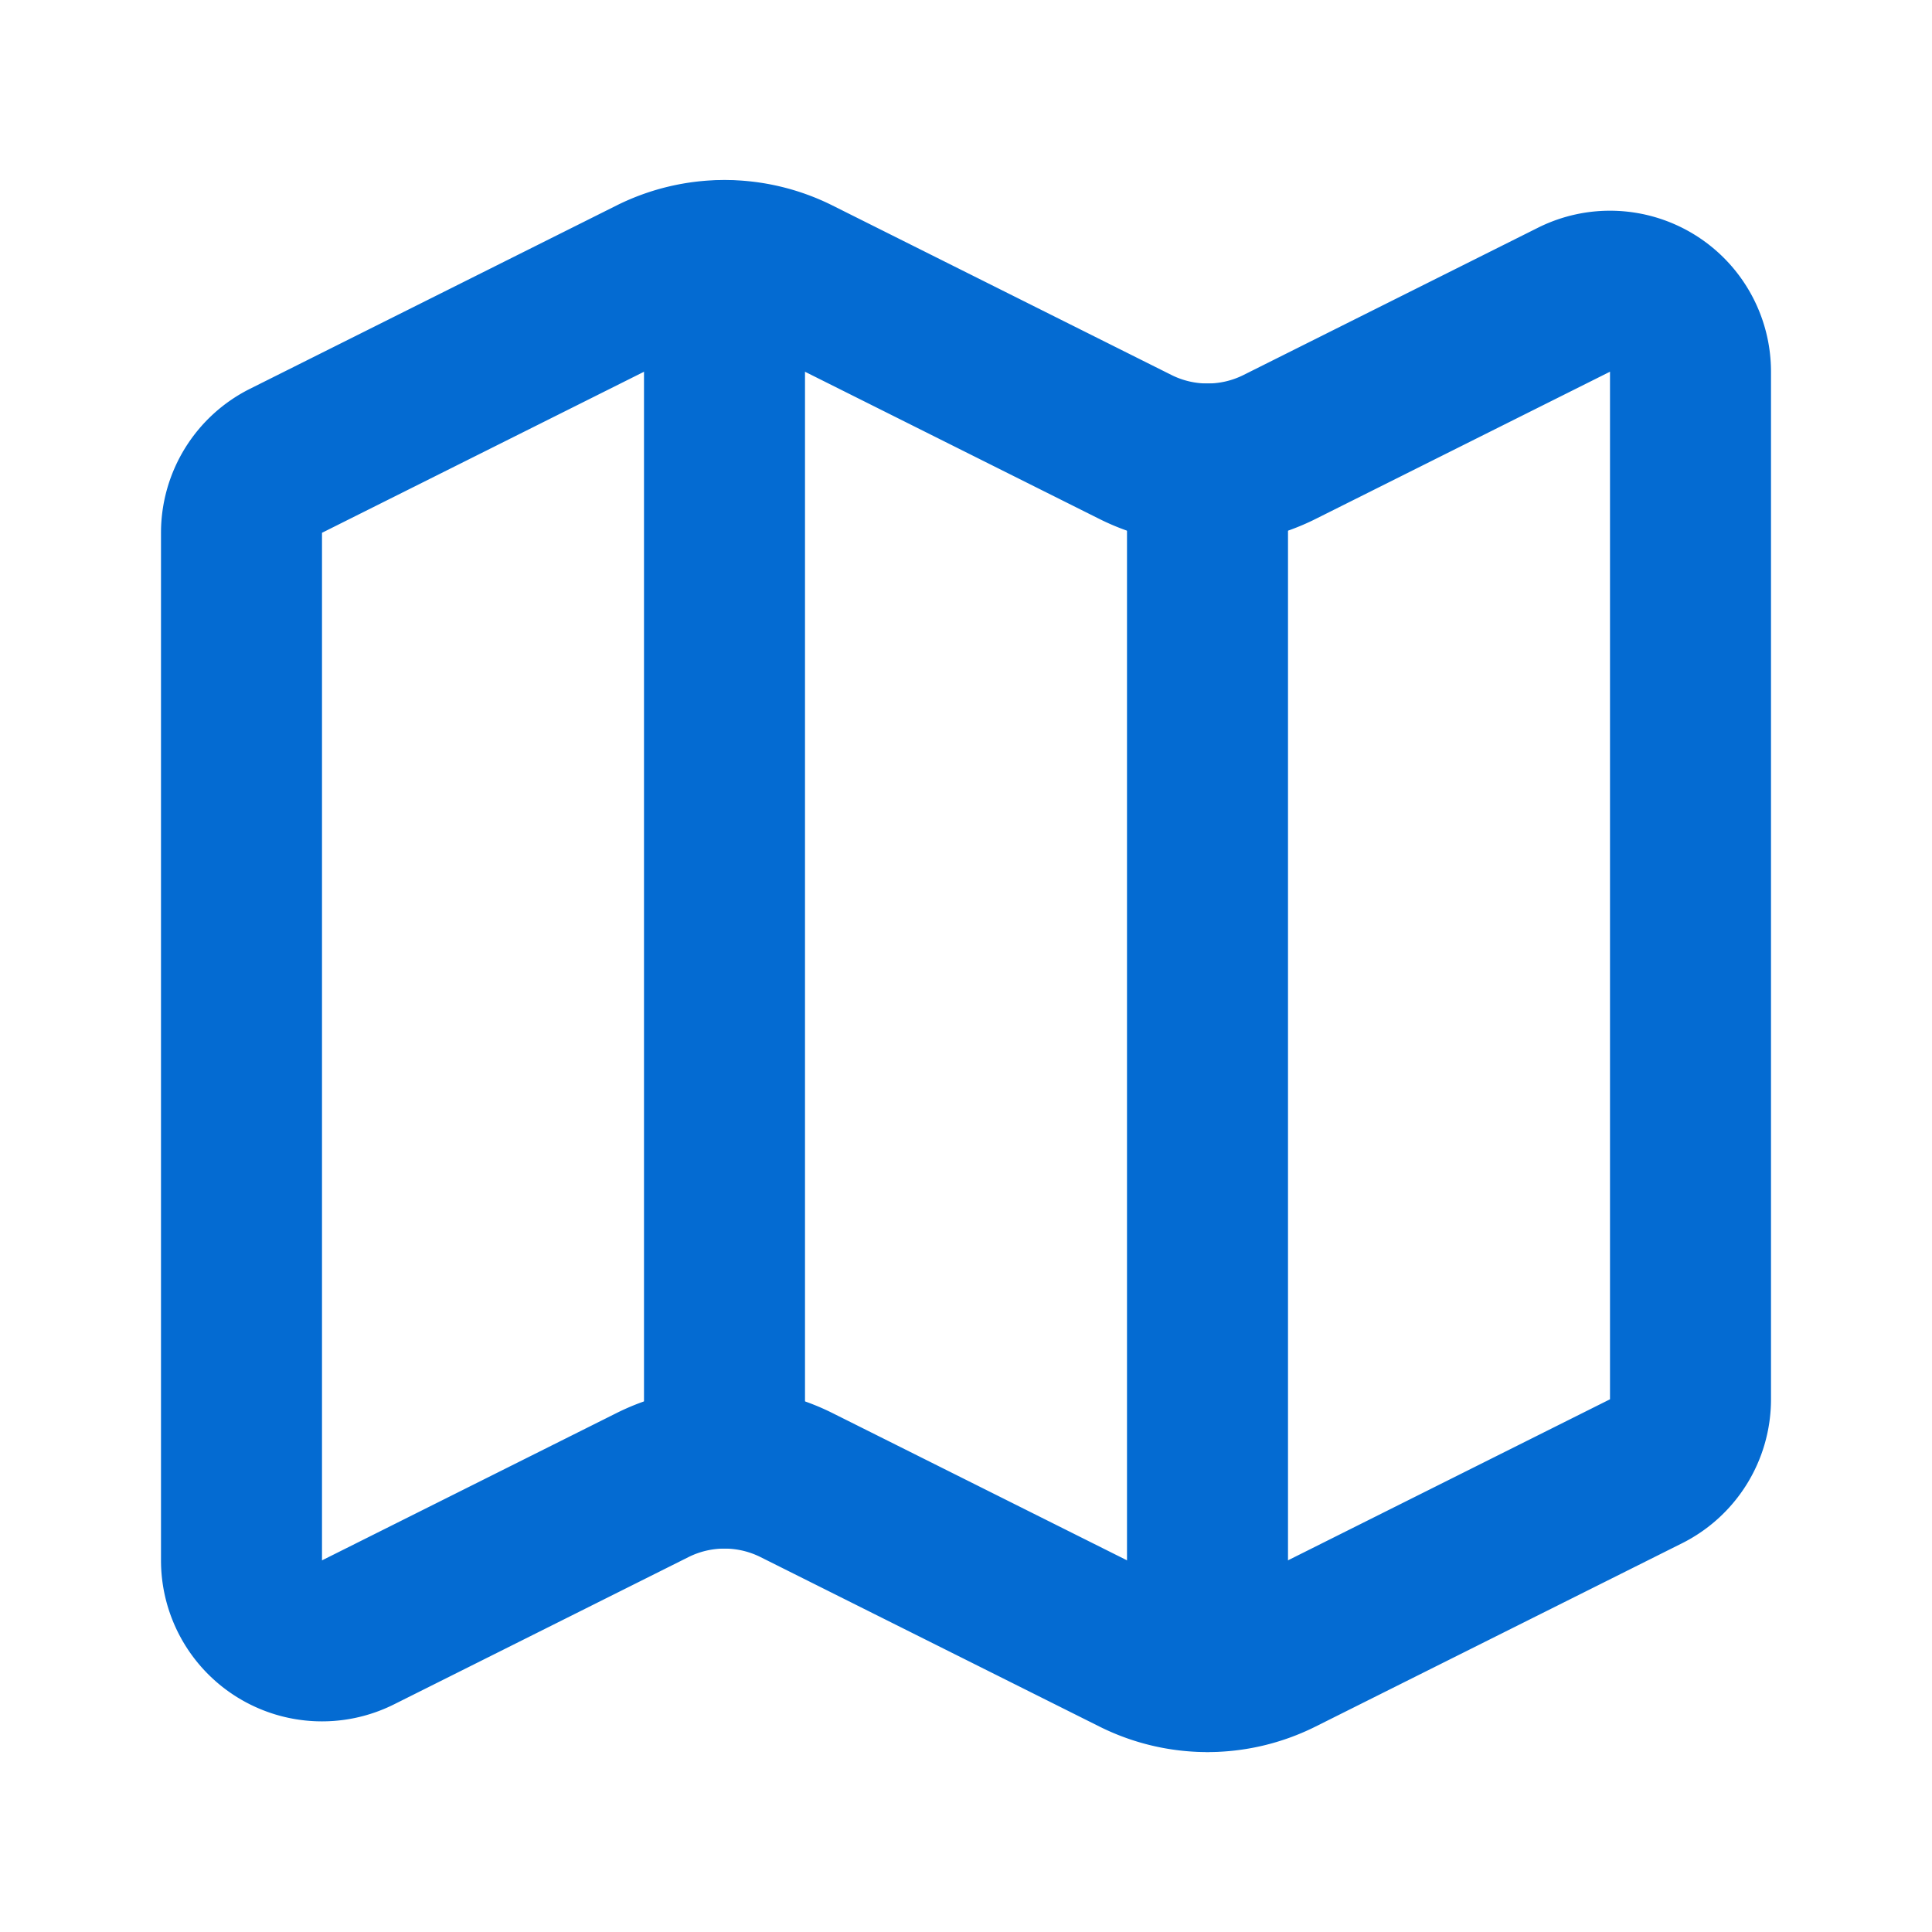
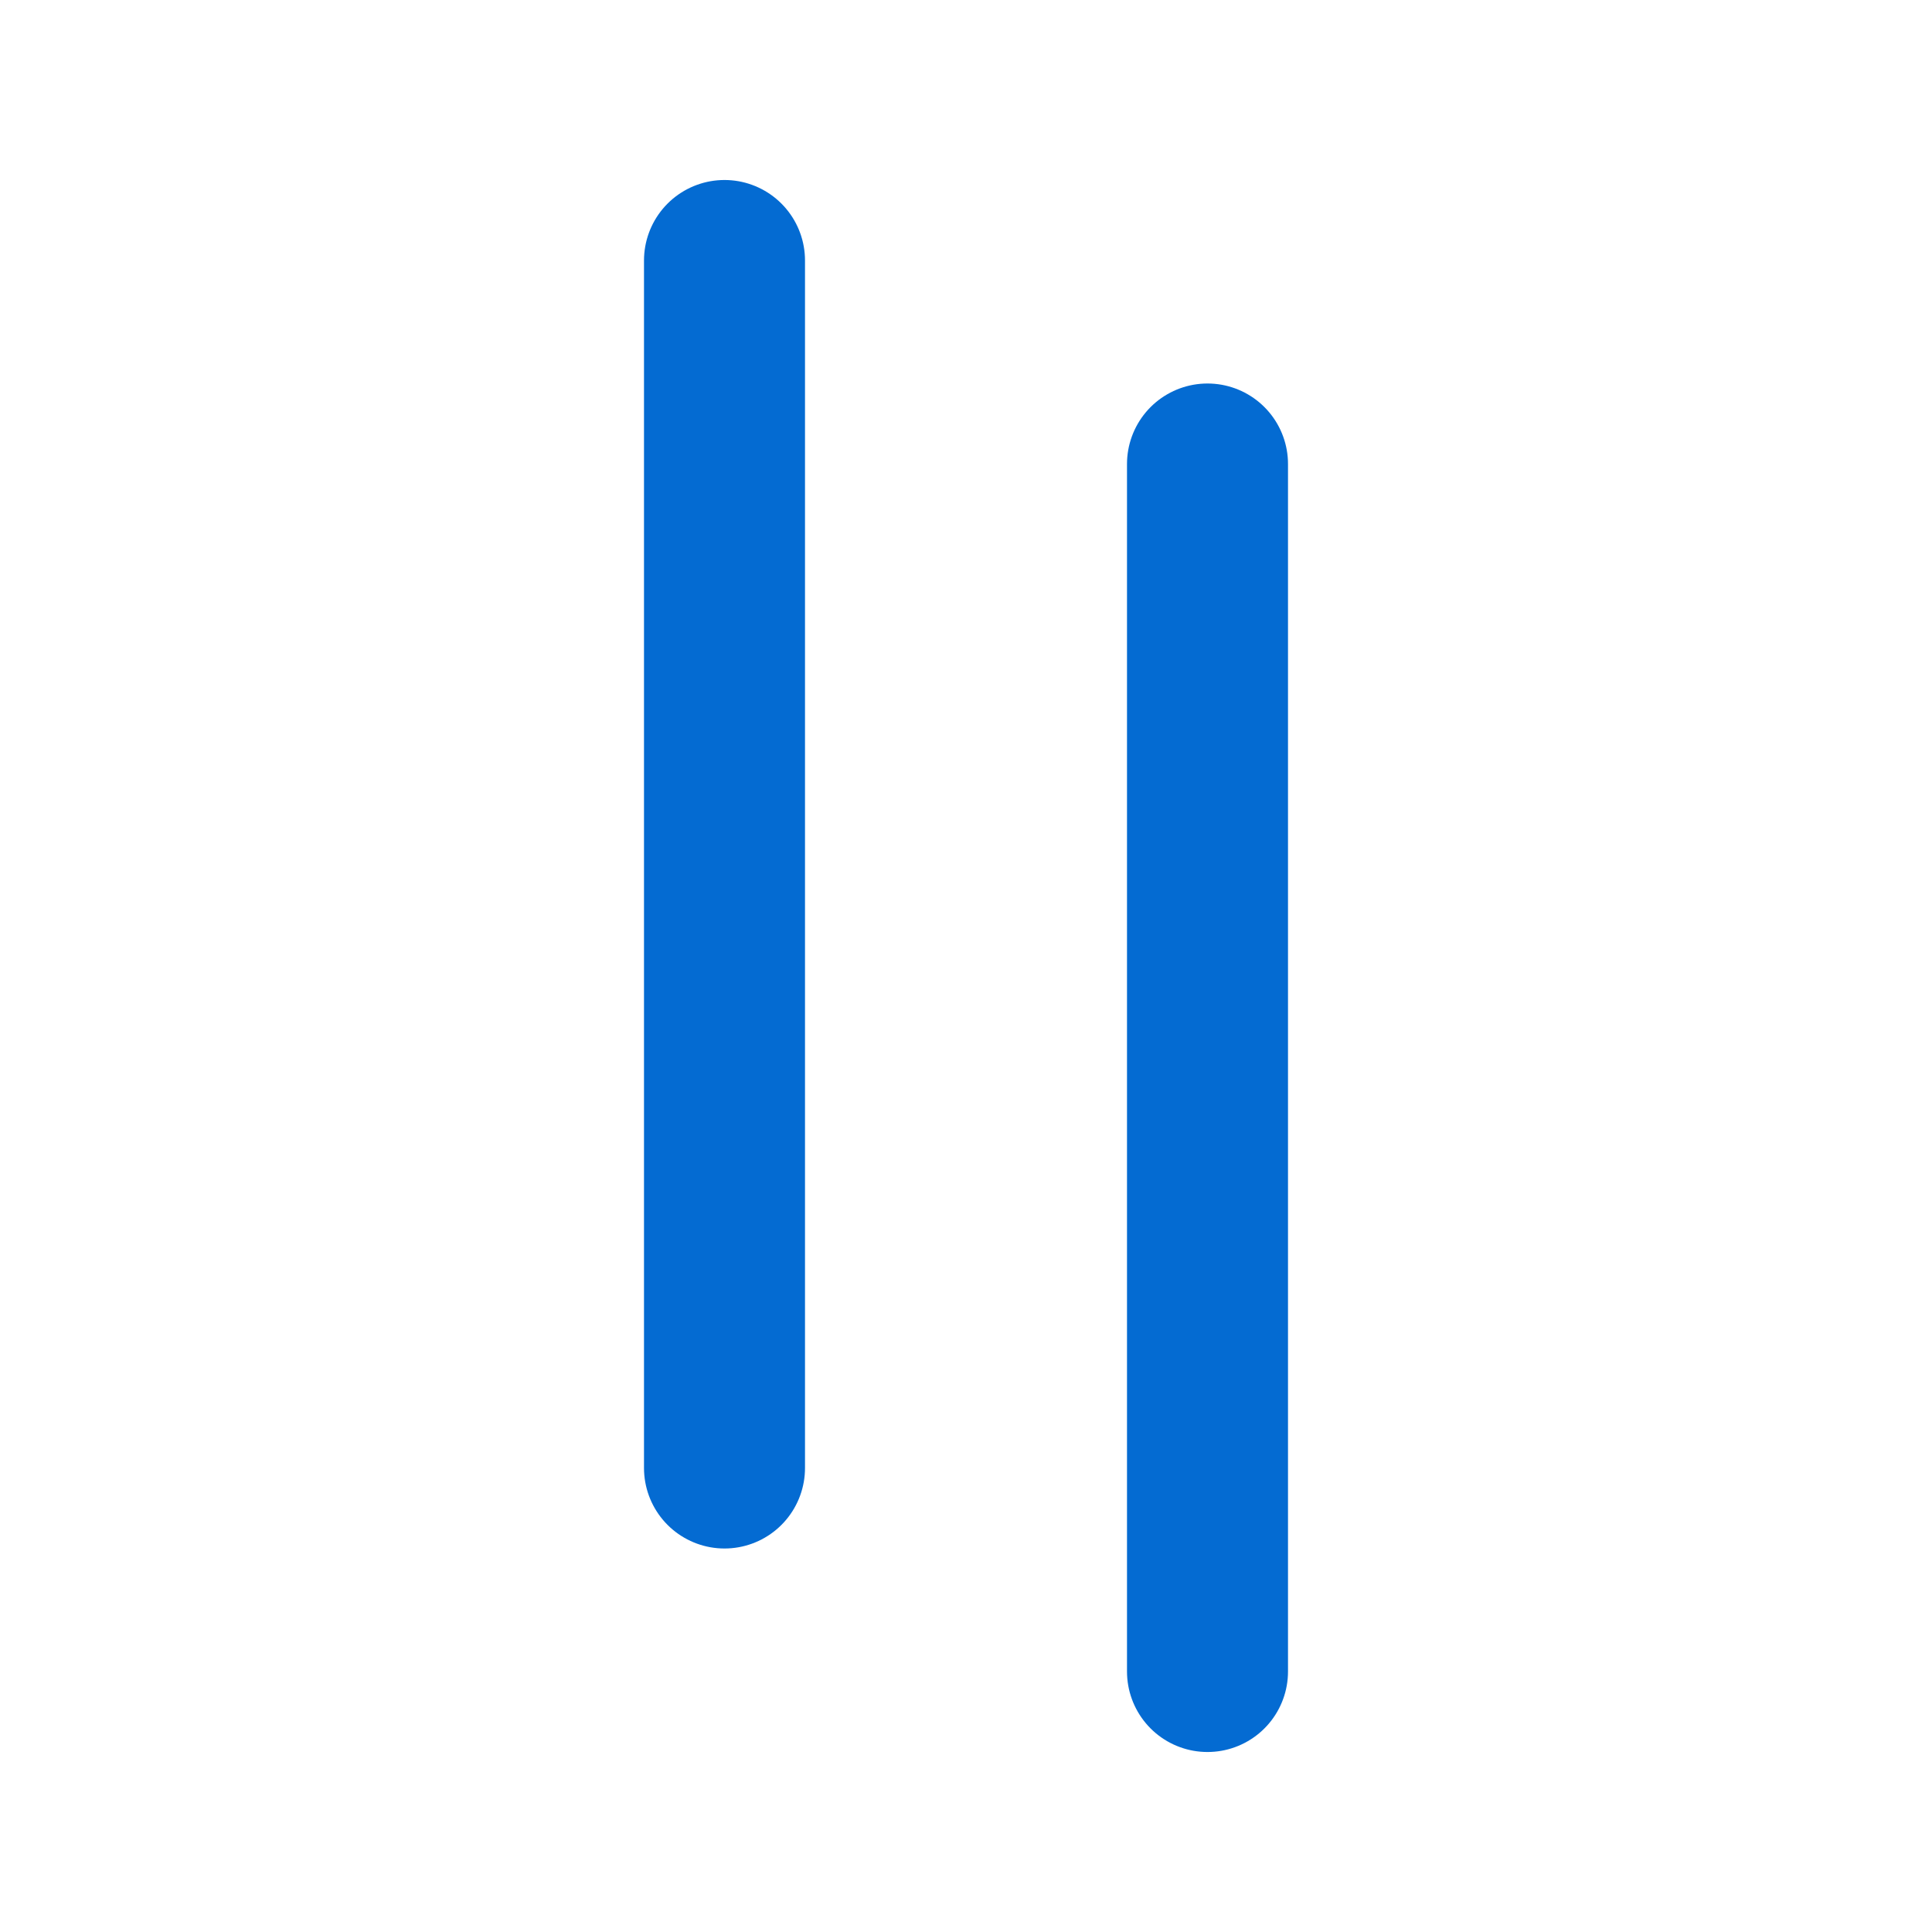
<svg xmlns="http://www.w3.org/2000/svg" width="24" height="24" viewBox="0 0 24 24" fill="none" stroke="#046BD2" stroke-width="2" stroke-linecap="round" stroke-linejoin="round" data-lucide="map" class="lucide lucide-map h-10 w-10 text-sky-400 mb-4">
-   <path d="M14.106 5.553a2 2 0 0 0 1.788 0l3.659-1.83A1 1 0 0 1 21 4.619v12.764a1 1 0 0 1-.553.894l-4.553 2.277a2 2 0 0 1-1.788 0l-4.212-2.106a2 2 0 0 0-1.788 0l-3.659 1.83A1 1 0 0 1 3 19.381V6.618a1 1 0 0 1 .553-.894l4.553-2.277a2 2 0 0 1 1.788 0z" />
  <path d="M15 5.764v15" />
  <path d="M9 3.236v15" />
</svg>